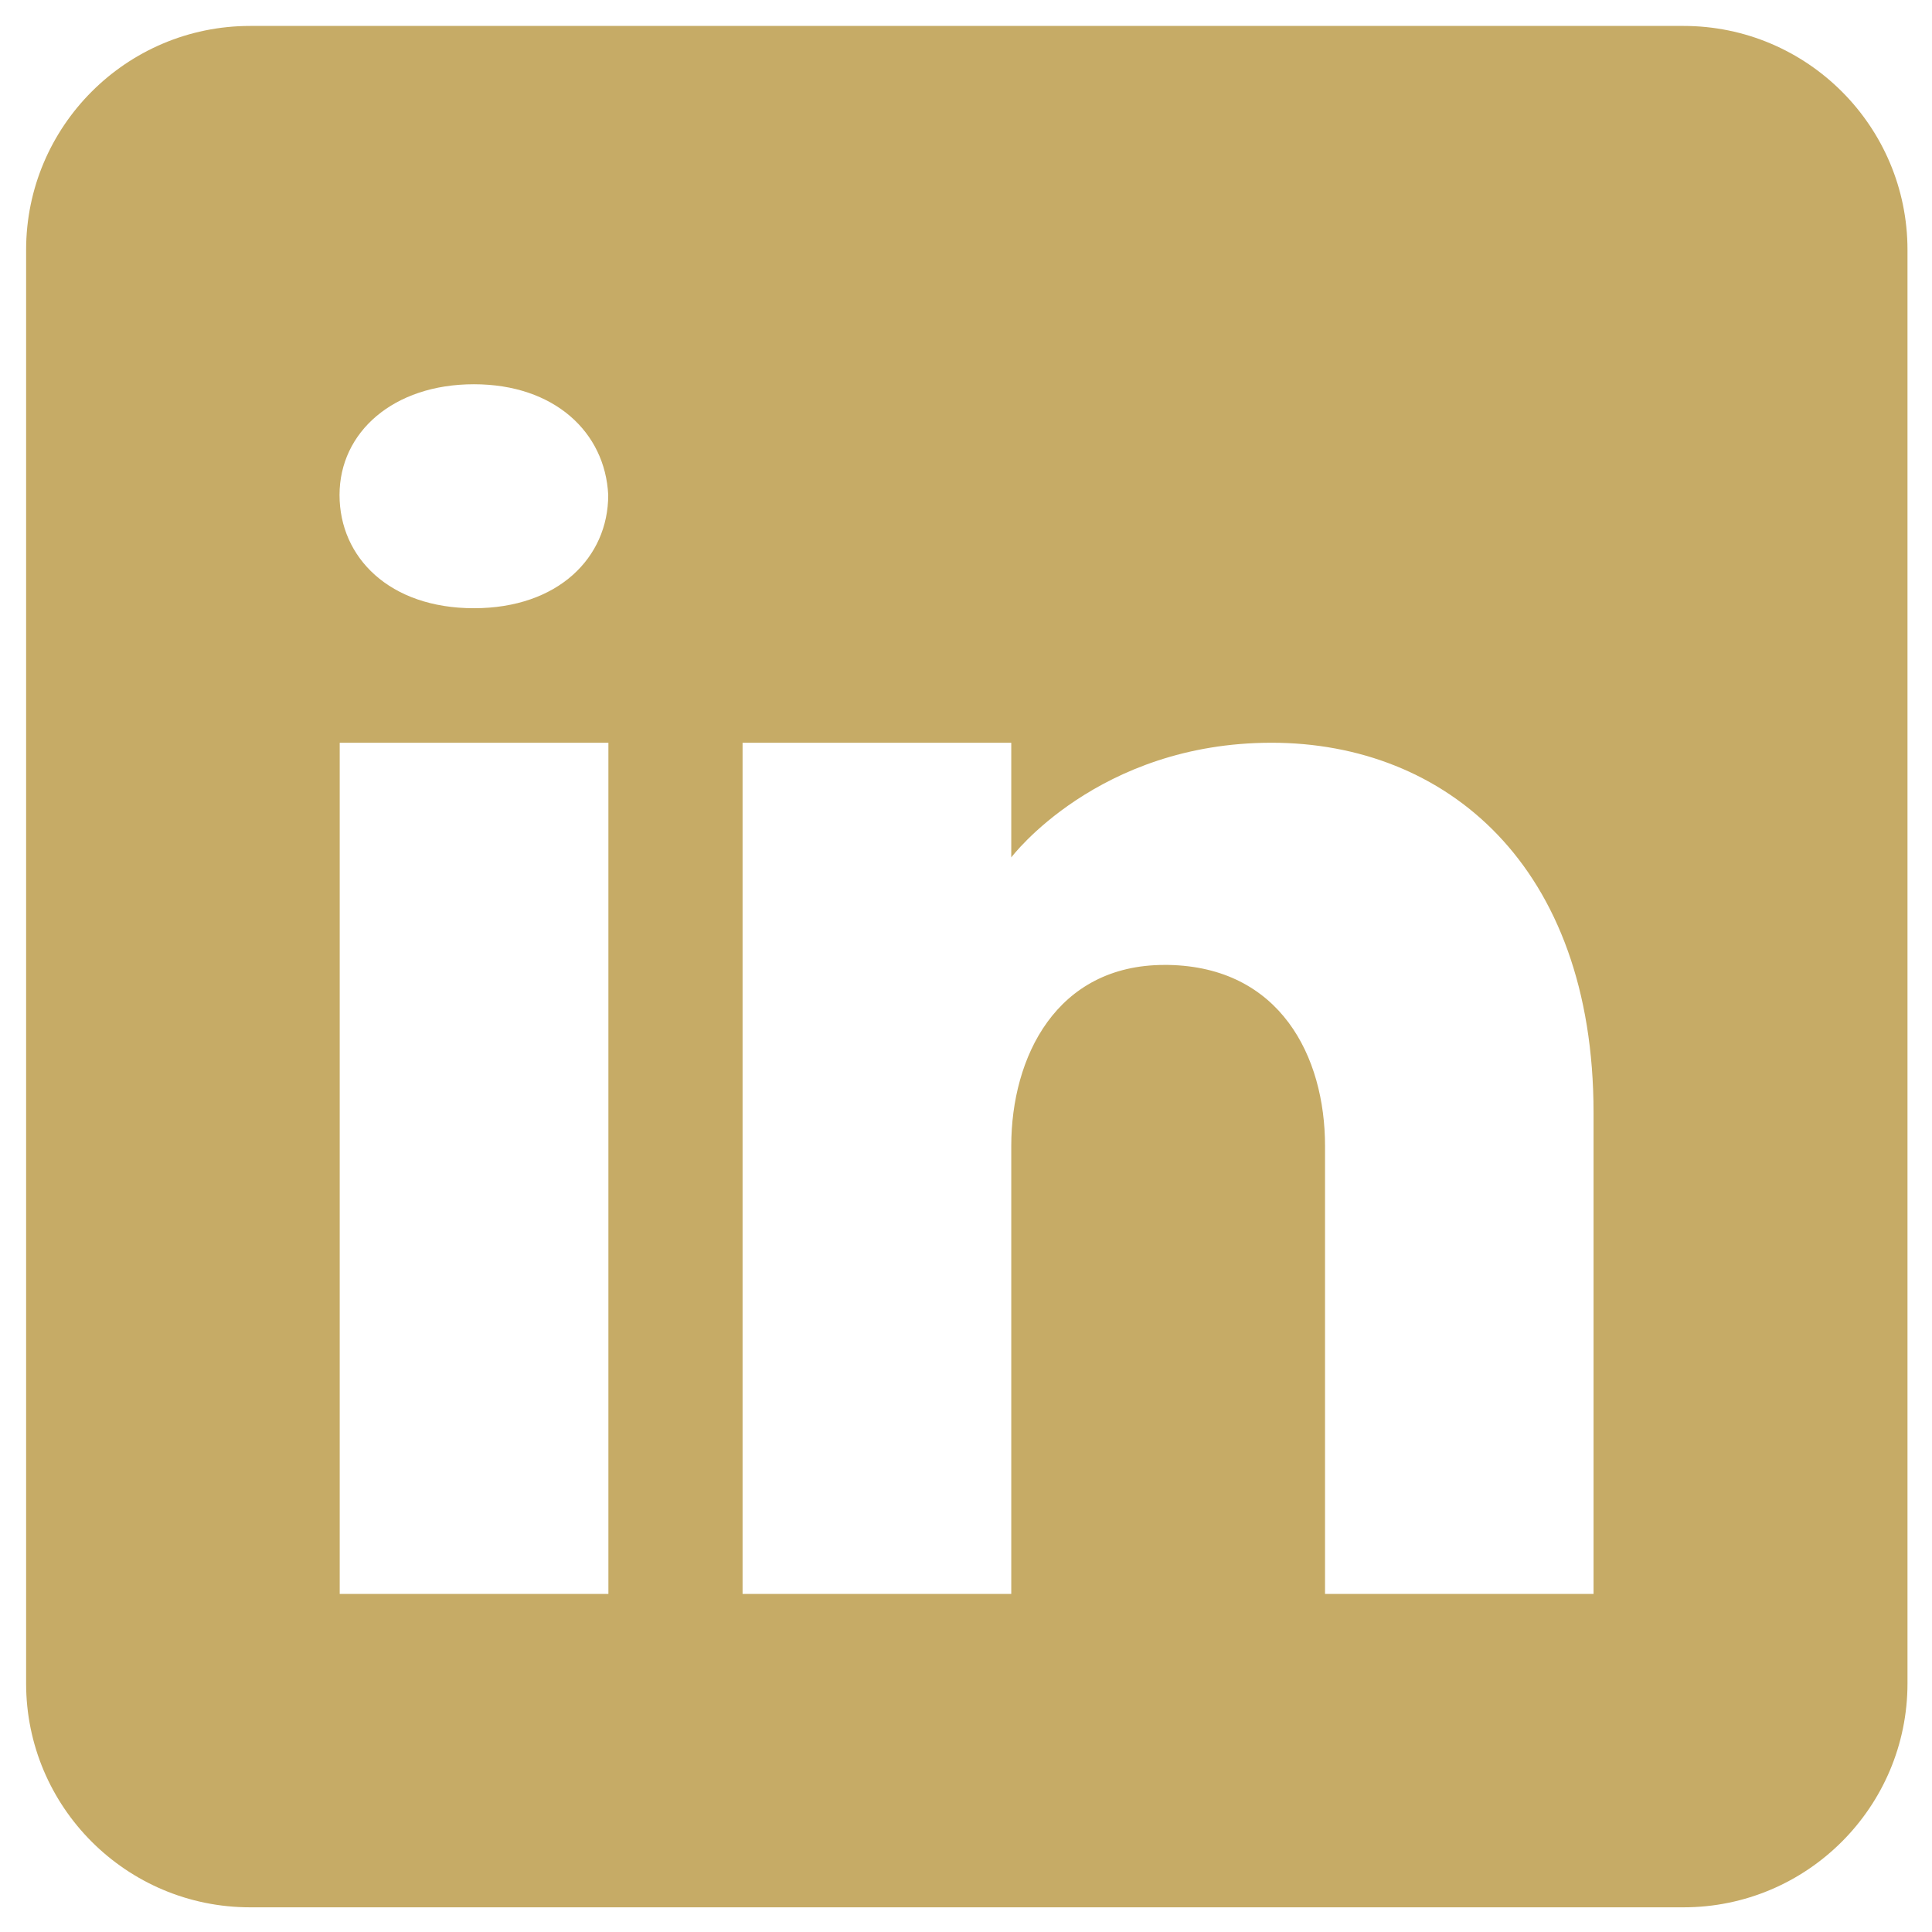
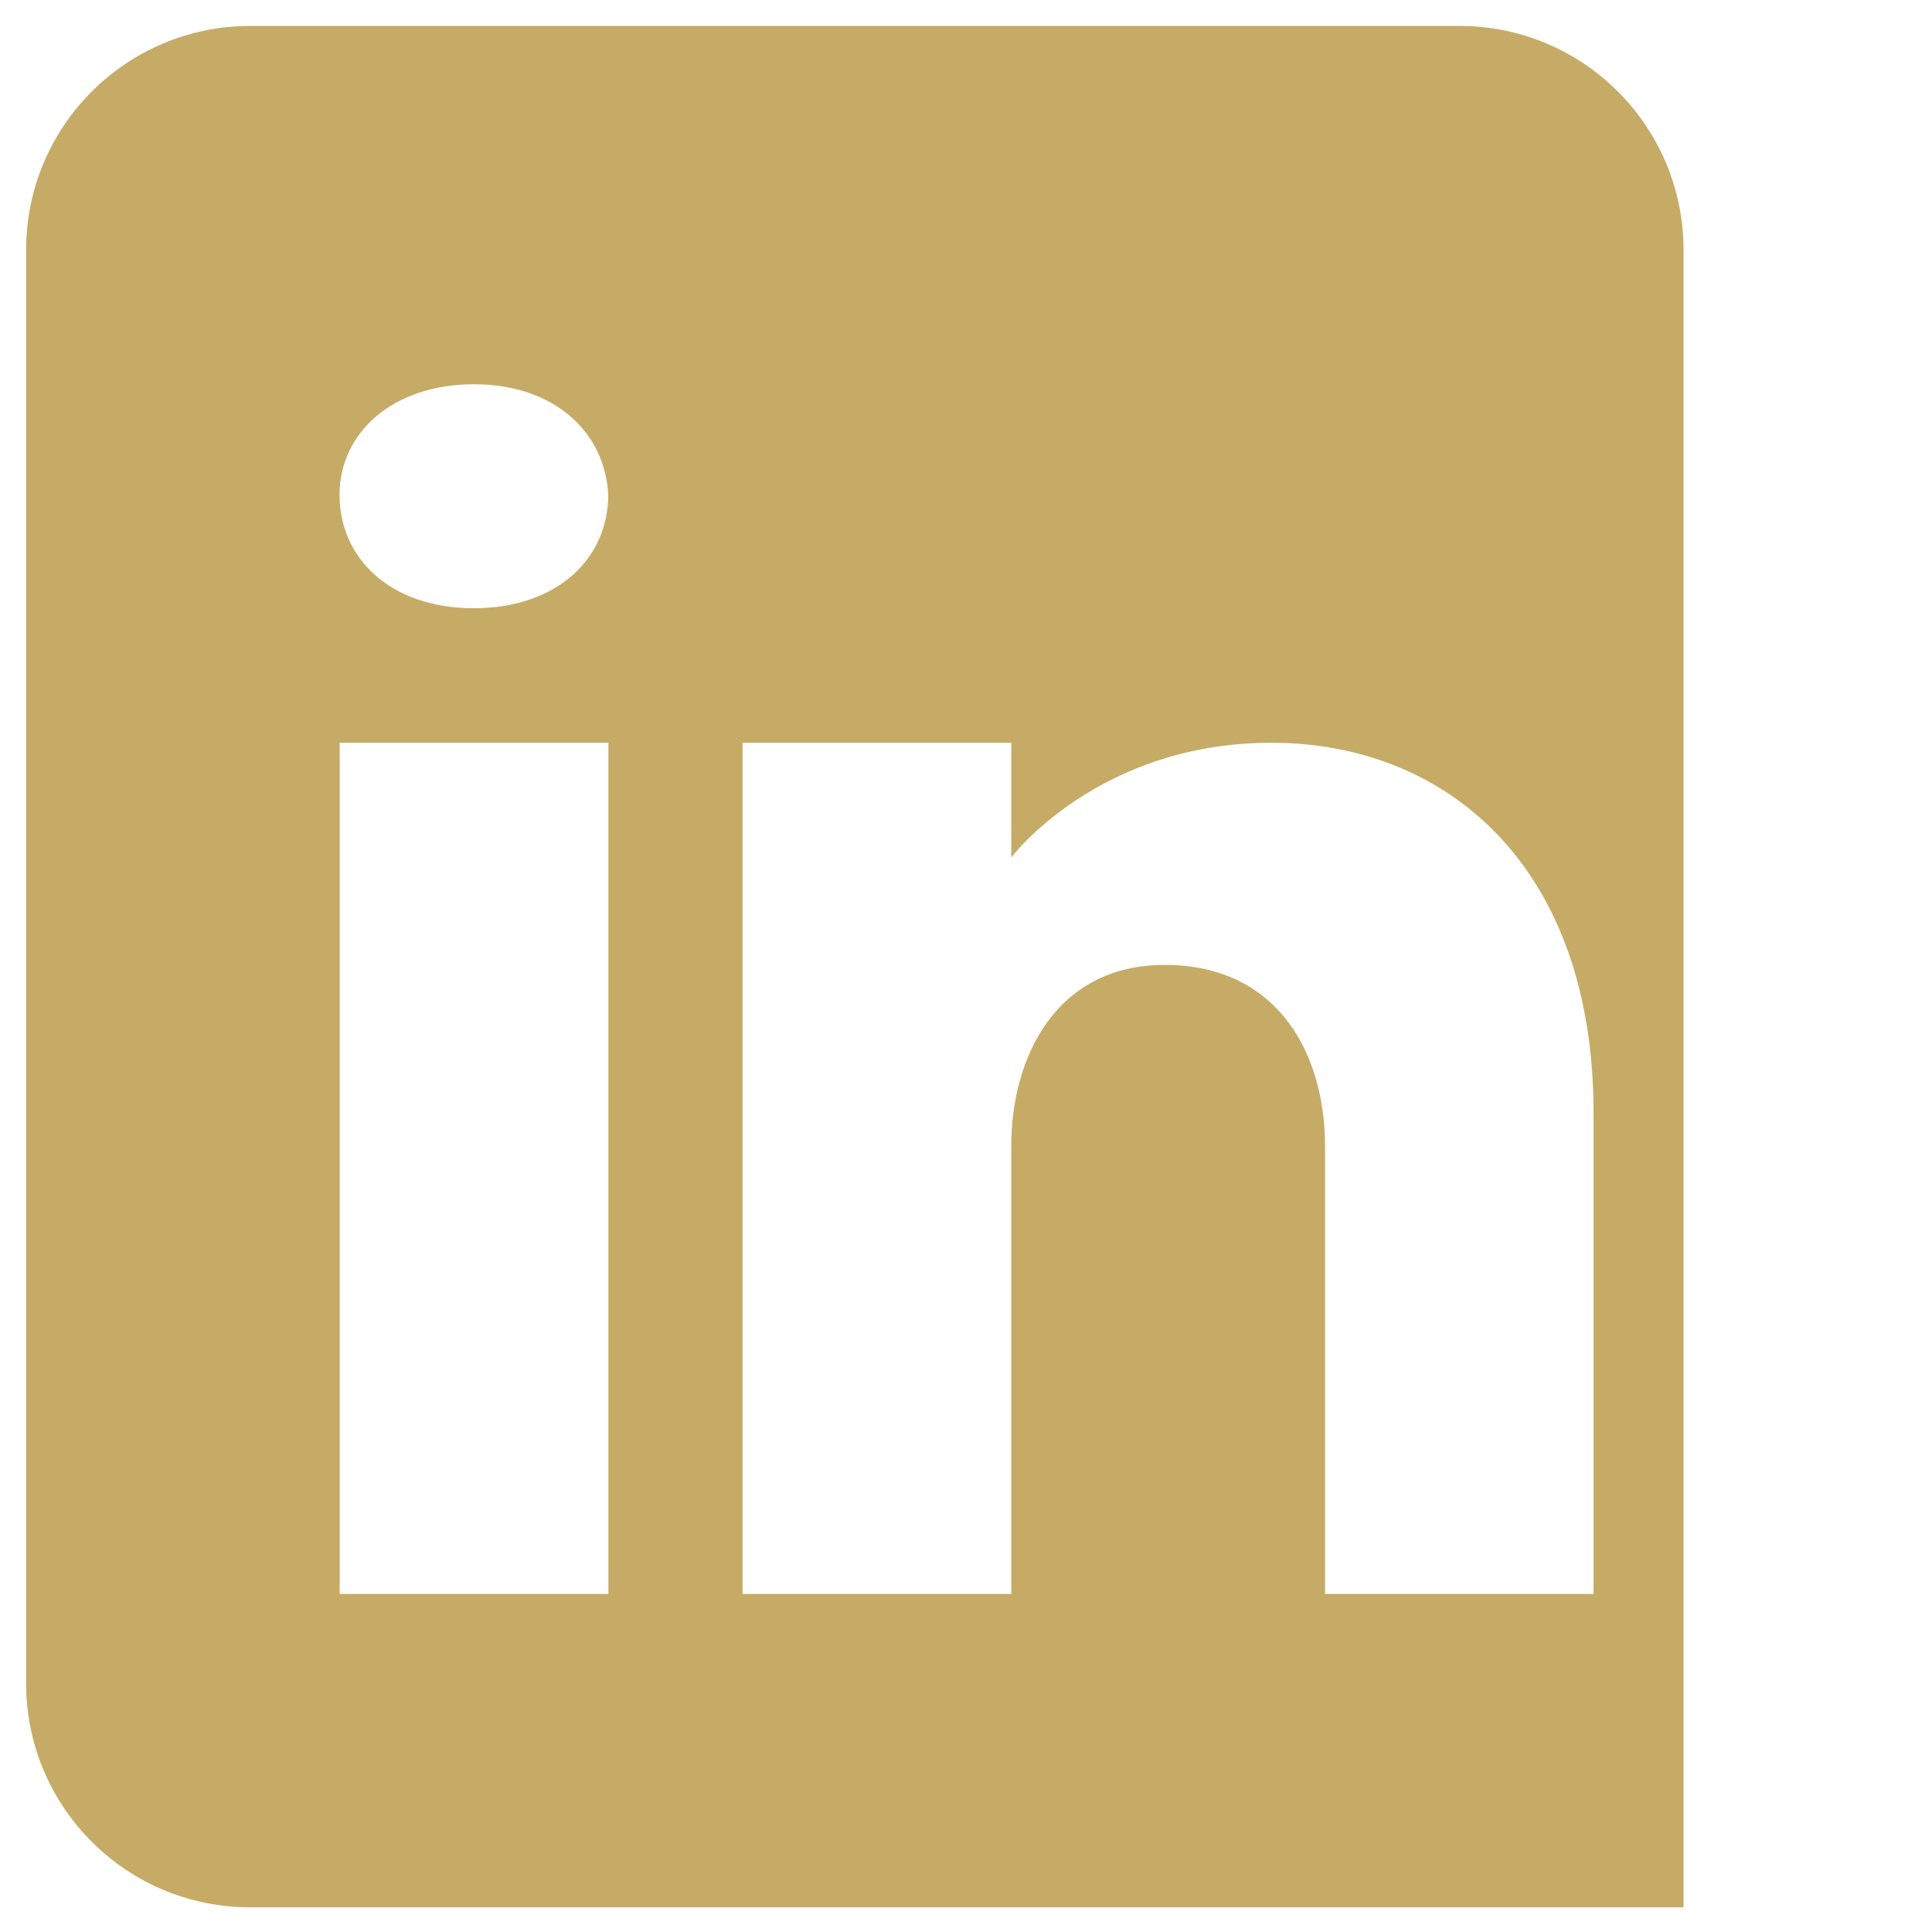
<svg xmlns="http://www.w3.org/2000/svg" version="1.1" viewBox="0 0 1080 1080">
  <defs>
    <style>
      .cls-1 {
        fill: #c6ab66;
      }
    </style>
  </defs>
  <g>
    <g id="Layer_1">
-       <path class="cls-1" d="M941,14.5H139.8c-69.1,0-125.2,56.1-125.2,125.2v801.3c0,69.2,56.1,125.2,125.2,125.2h801.3c69.1,0,125.2-56.1,125.2-125.2V139.7c0-69.1-56.1-125.2-125.2-125.2M340.1,891h-150.2v-475.8h150.2v475.8ZM189.8,276.7c0-35.1,30.1-61.9,75.1-61.9s73.4,26.8,75.1,61.9c0,35-28,63.3-75.1,63.3s-75.1-28.3-75.1-63.3M890.9,891h-150.2v-250.4c0-50.1-25.1-100.1-87.7-101.2h-2c-60.6,0-85.7,51.6-85.7,101.2v250.4h-150.2v-475.8h150.2v64.1s48.3-64.1,145.5-64.1,180,68.4,180,206.8v269h0Z" />
+       <path class="cls-1" d="M941,14.5H139.8c-69.1,0-125.2,56.1-125.2,125.2v801.3c0,69.2,56.1,125.2,125.2,125.2h801.3V139.7c0-69.1-56.1-125.2-125.2-125.2M340.1,891h-150.2v-475.8h150.2v475.8ZM189.8,276.7c0-35.1,30.1-61.9,75.1-61.9s73.4,26.8,75.1,61.9c0,35-28,63.3-75.1,63.3s-75.1-28.3-75.1-63.3M890.9,891h-150.2v-250.4c0-50.1-25.1-100.1-87.7-101.2h-2c-60.6,0-85.7,51.6-85.7,101.2v250.4h-150.2v-475.8h150.2v64.1s48.3-64.1,145.5-64.1,180,68.4,180,206.8v269h0Z" />
    </g>
  </g>
</svg>